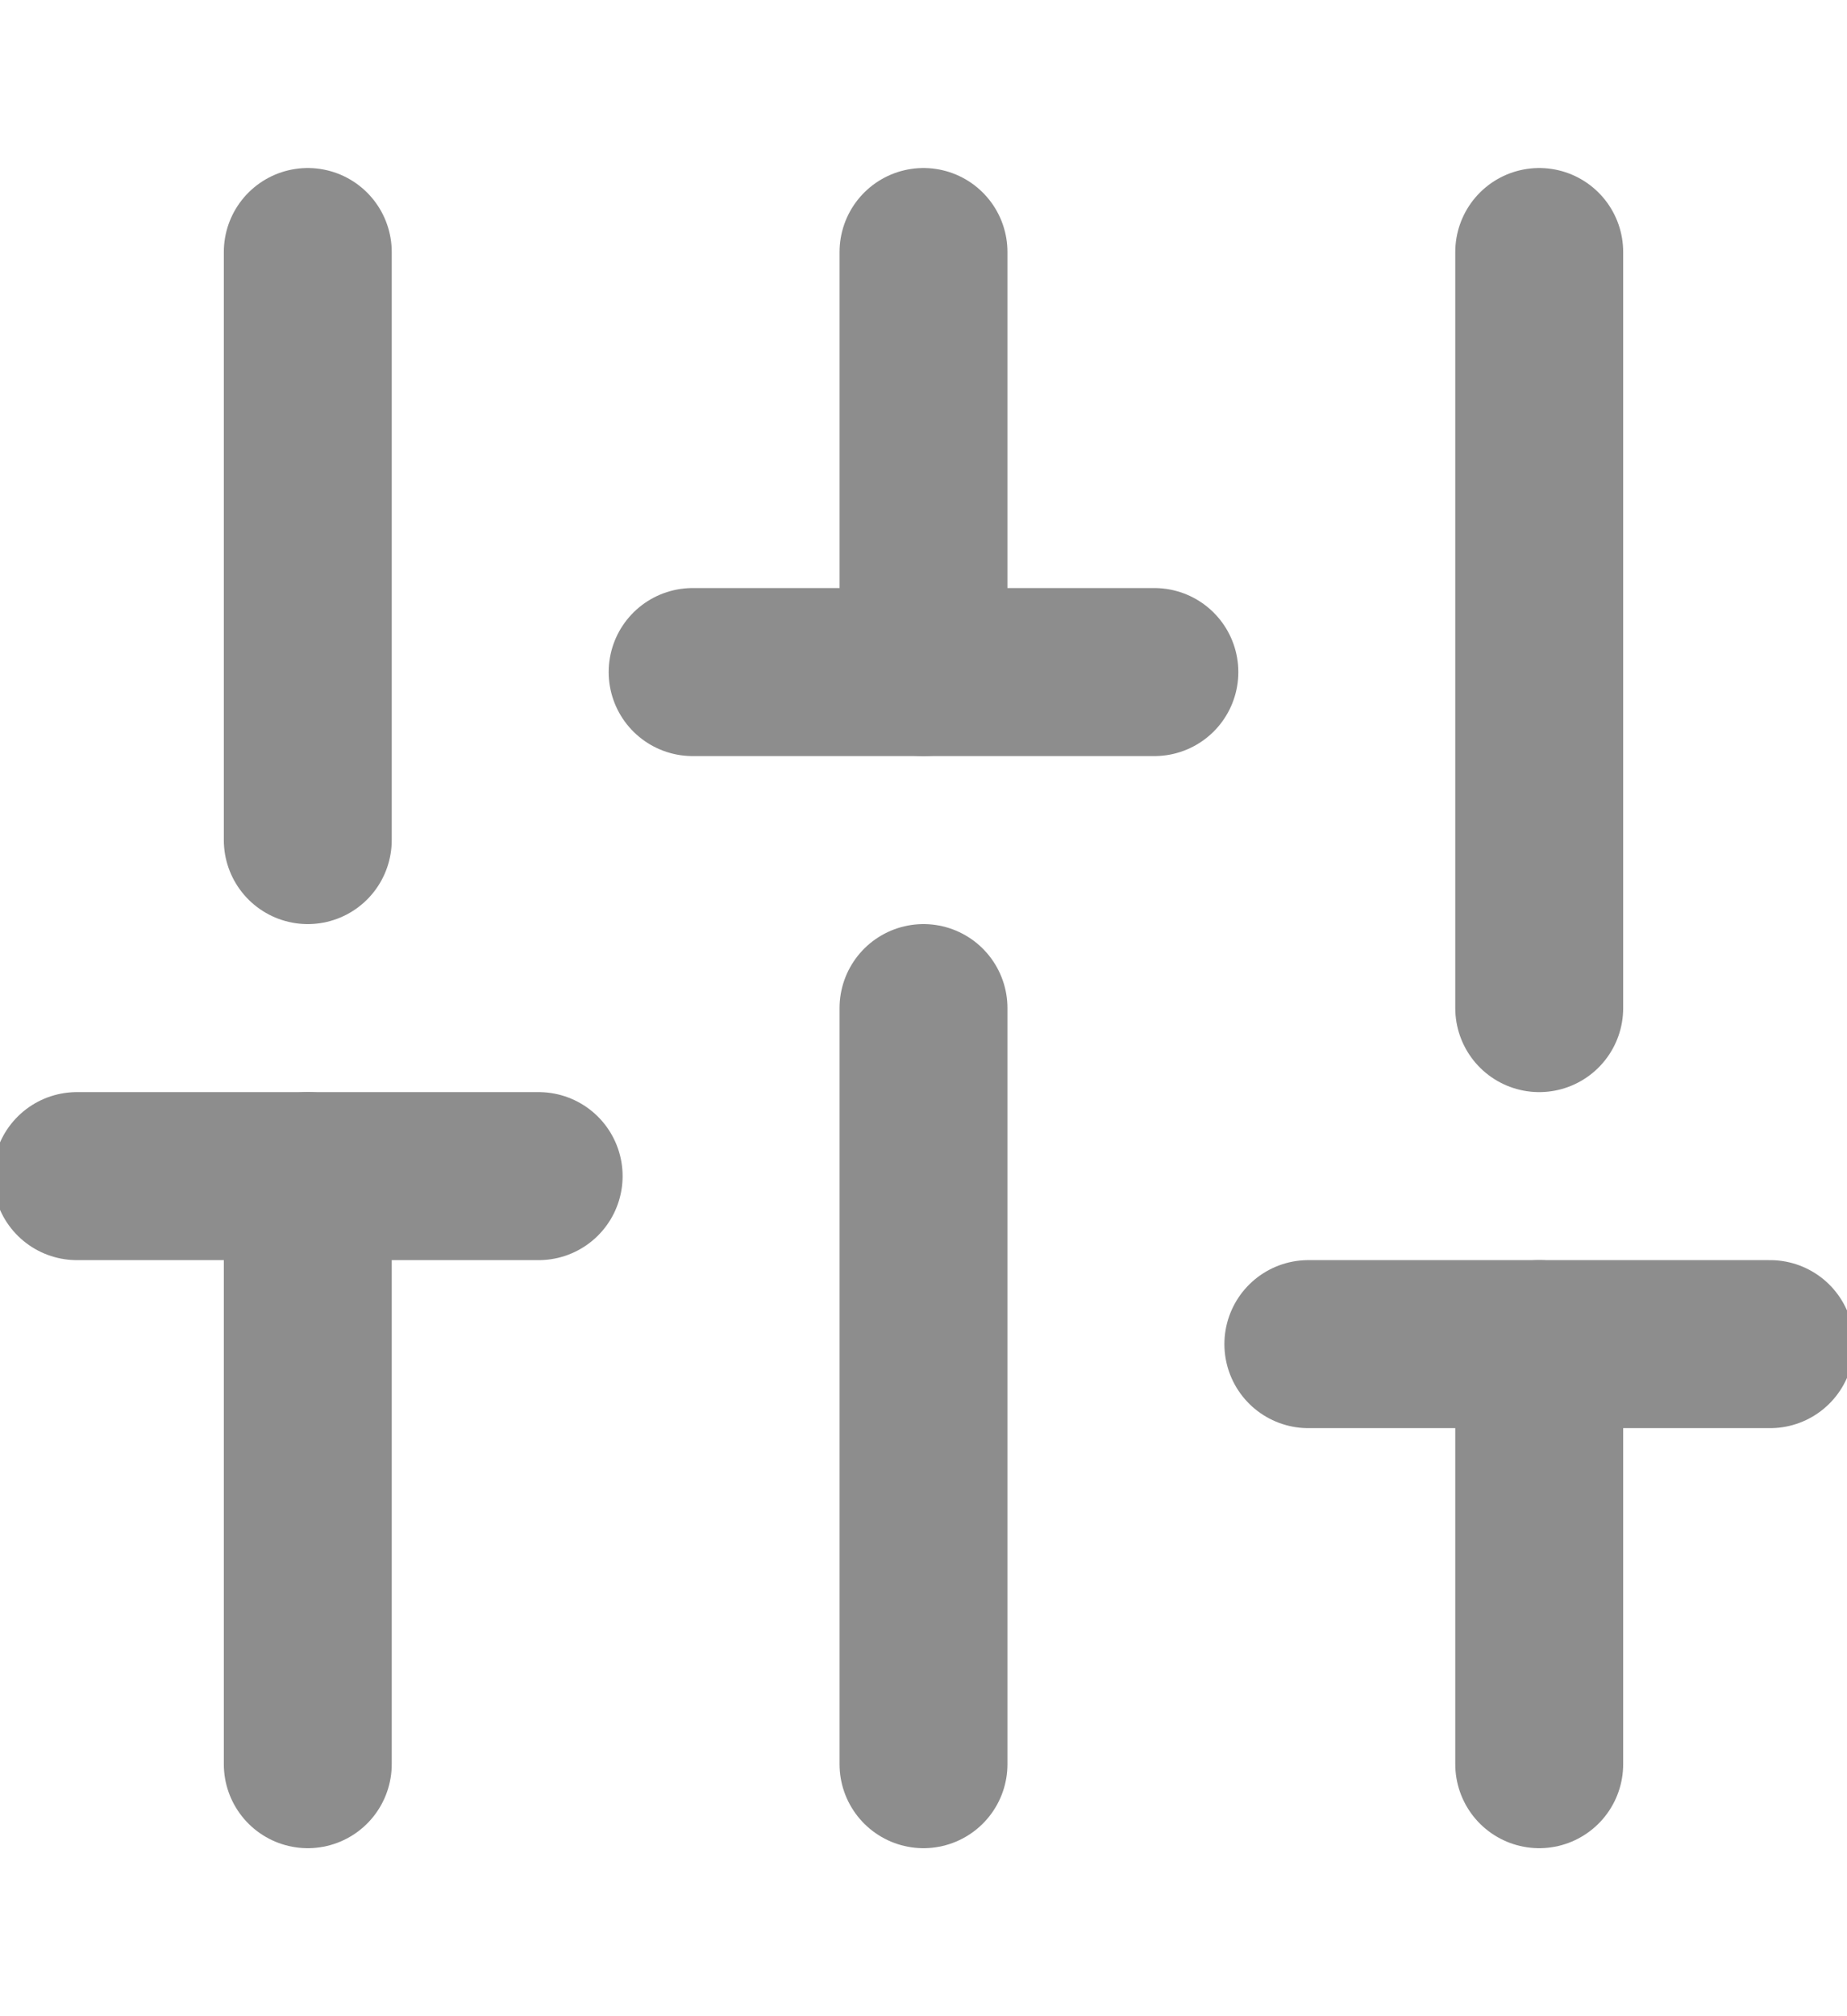
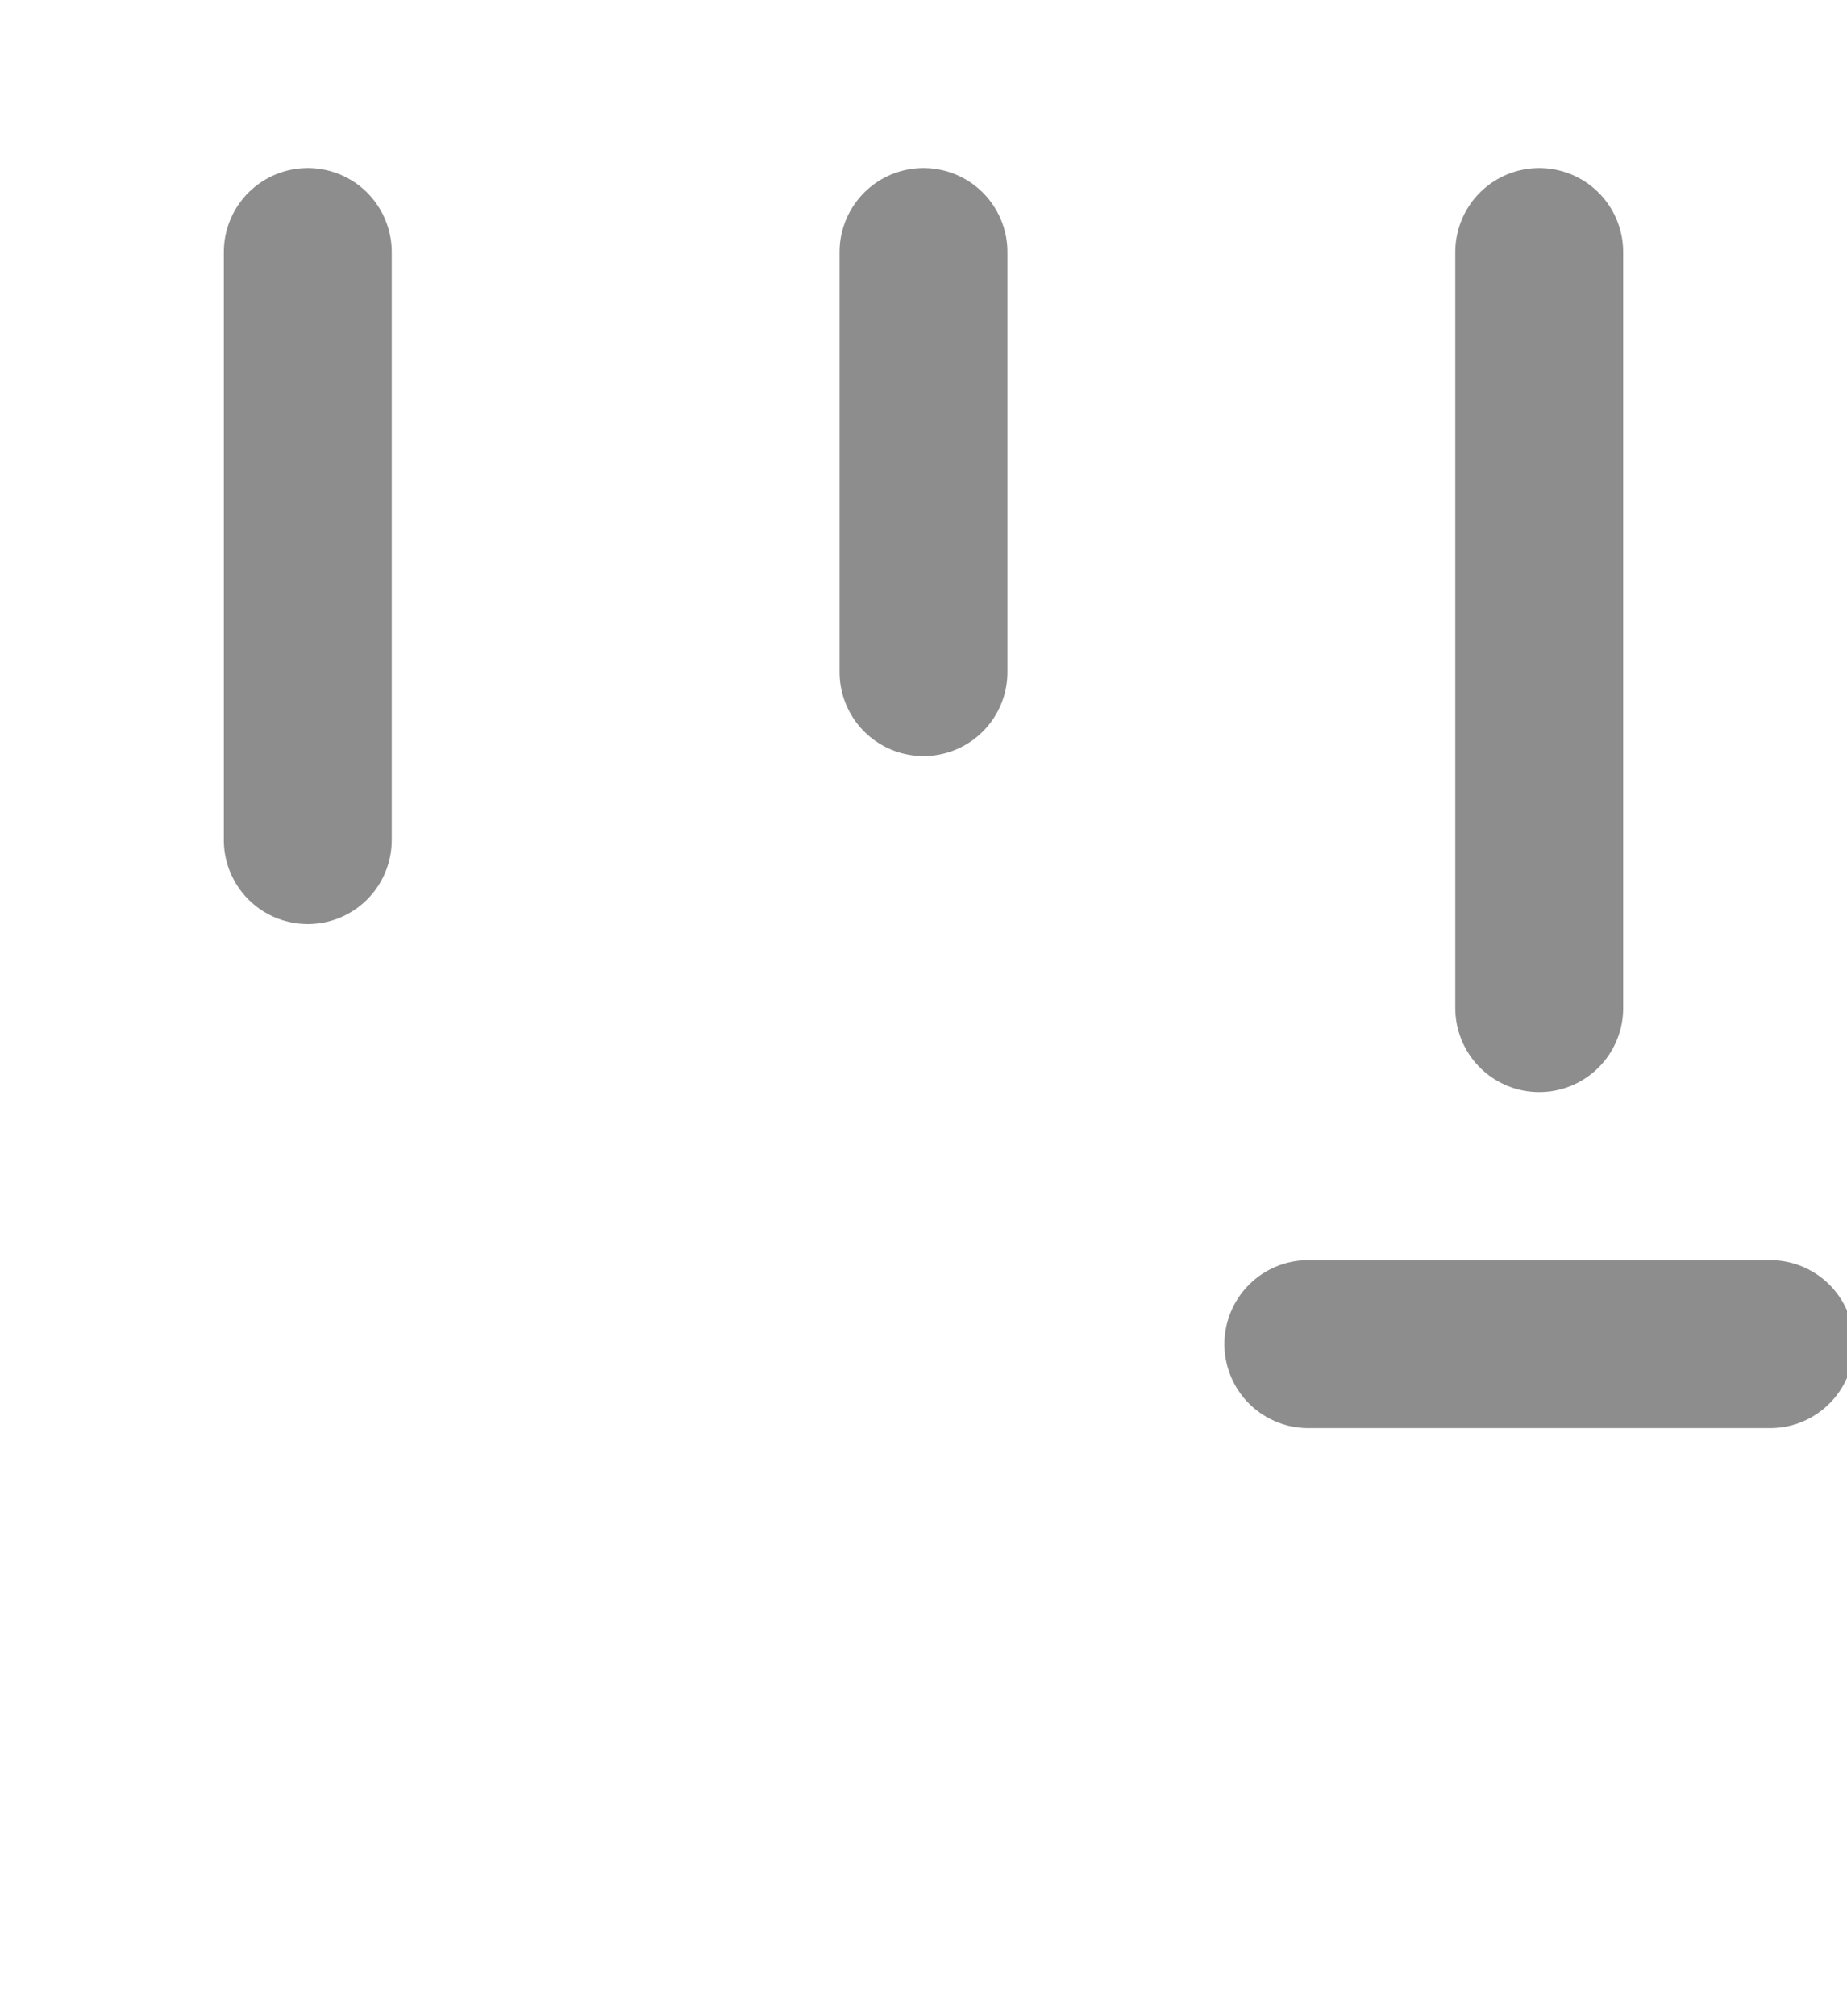
<svg xmlns="http://www.w3.org/2000/svg" width="22" height="24" viewBox="0 0 22 24" fill="none">
  <g>
-     <path d="M3.666 21V14" stroke="#8D8D8D" stroke-width="2" stroke-linecap="round" stroke-linejoin="round" />
    <path d="M3.666 10V3" stroke="#8D8D8D" stroke-width="2" stroke-linecap="round" stroke-linejoin="round" />
-     <path d="M11 21V12" stroke="#8D8D8D" stroke-width="2" stroke-linecap="round" stroke-linejoin="round" />
    <path d="M11 8V3" stroke="#8D8D8D" stroke-width="2" stroke-linecap="round" stroke-linejoin="round" />
-     <path d="M18.334 21V16" stroke="#8D8D8D" stroke-width="2" stroke-linecap="round" stroke-linejoin="round" />
    <path d="M18.334 12V3" stroke="#8D8D8D" stroke-width="2" stroke-linecap="round" stroke-linejoin="round" />
-     <path d="M0.916 14H6.416" stroke="#8D8D8D" stroke-width="2" stroke-linecap="round" stroke-linejoin="round" />
-     <path d="M8.25 8H13.75" stroke="#8D8D8D" stroke-width="2" stroke-linecap="round" stroke-linejoin="round" />
    <path d="M15.584 16H21.084" stroke="#8D8D8D" stroke-width="2" stroke-linecap="round" stroke-linejoin="round" />
  </g>
  <defs />
</svg>